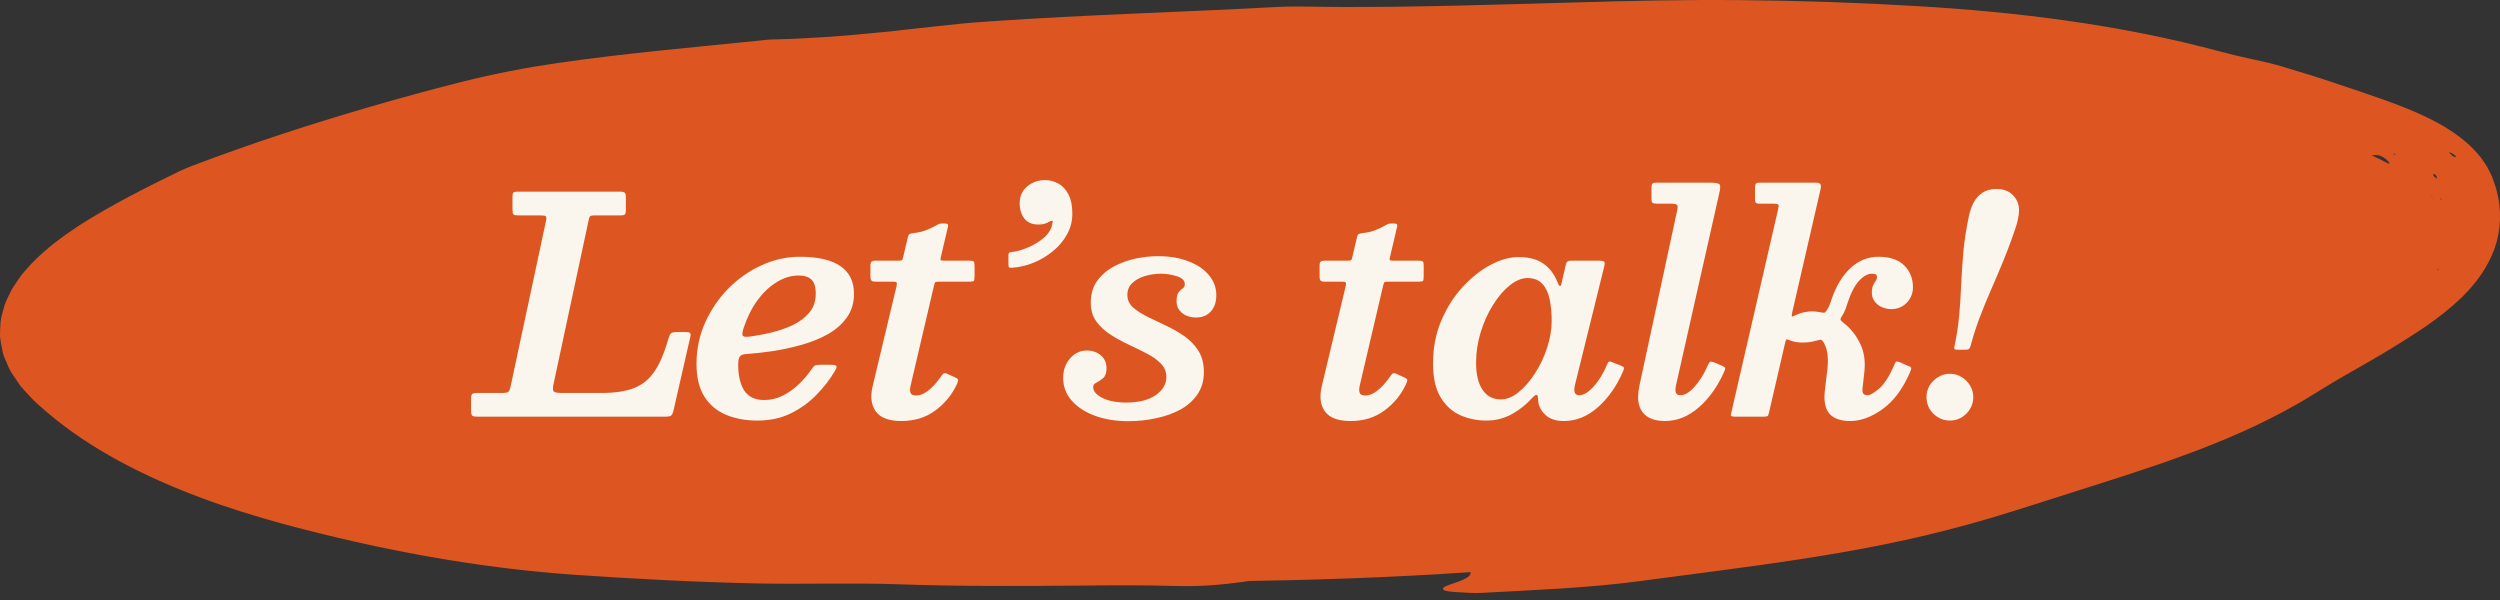
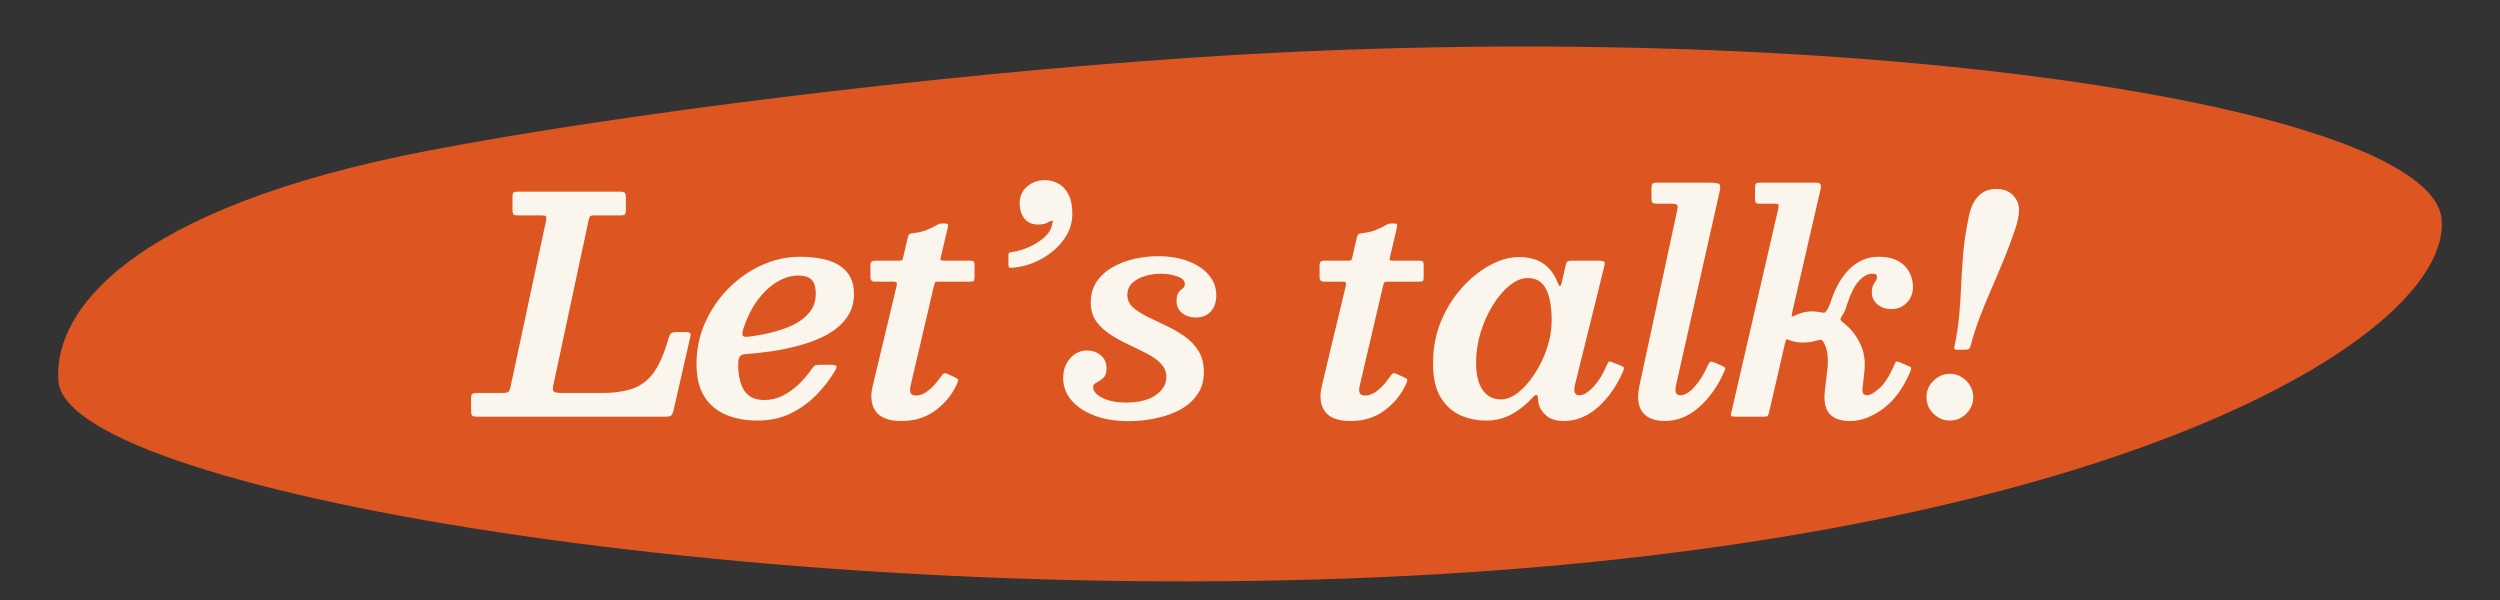
<svg xmlns="http://www.w3.org/2000/svg" width="150" height="36" viewBox="0 0 150 36" fill="none">
  <rect x="0" y="0" width="150" height="36" fill="#333333" stroke="none" />
  <path d="M146.499 13.169C147.064 19.959 127.912 31.633 88.424 34.316C48.937 36.999 4.071 29.674 3.506 22.885C3.162 18.744 7.658 12.498 25.729 9.033C37.282 6.817 55.837 4.523 71.235 3.478C110.723 0.795 145.935 6.379 146.499 13.169Z" fill="#DD5621" />
-   <path d="M81.099 34.021C81.21 33.849 80.911 33.598 82.022 33.553C83.115 33.504 84.215 33.391 85.314 33.312C86.325 33.253 87.335 33.194 88.424 33.13C88.633 32.923 87.832 32.804 88.319 32.597C88.727 32.42 89.412 32.312 89.805 32.371C91.511 32.617 93.511 32.267 95.278 32.326C95.439 32.213 95.61 32.1 95.997 32.055C96.063 32.045 96.245 32.11 96.223 32.139C96.107 32.277 95.726 32.307 95.4 32.356C95.339 32.45 94.903 32.647 95.56 32.578C96.466 32.484 96.654 32.144 97.223 31.942C97.908 31.701 98.04 31.922 98.051 32.1L97.963 32.164L98.096 32.11C98.543 32.065 98.957 32.041 99.189 32.169L99.068 32.228L99.222 32.174C101.432 31.863 103.608 31.464 105.525 30.863C106.276 30.631 107.027 30.474 107.834 30.39C108.745 30.301 109.165 30.356 108.618 30.75C108.48 30.843 107.944 31.026 108.535 31.021C108.668 31.021 108.911 30.962 109.121 30.907C109.226 30.878 109.32 30.848 109.392 30.829C109.463 30.809 109.508 30.789 109.502 30.789C109.237 30.37 110.85 30.252 111.203 29.937C111.391 29.764 111.855 29.577 112.303 29.592C113.568 29.636 114.91 29.198 116.208 28.966C116.583 28.887 116.865 28.882 117.086 28.932C117.014 29.006 116.583 29.045 116.744 29.134L117.119 28.932C117.655 28.872 118.097 28.735 118.533 28.503C119.075 28.198 119.671 27.931 120.235 28.064L119.765 28.39L119.688 28.464L119.82 28.395L120.284 28.069C120.787 27.808 121.279 27.557 121.919 27.557C122.466 27.557 123.008 27.596 123.637 27.488C124.875 27.271 124.344 27.237 123.847 27.232C124.079 27.084 124.306 26.877 124.549 26.808C125.576 26.503 126.642 26.168 127.631 25.951C128.691 25.709 127.57 26.389 127.962 26.463C128.564 26.202 128.62 25.995 128.752 25.778C128.879 25.571 129.183 25.34 129.653 25.227C131.857 24.68 133.58 23.546 135.381 22.507C136.22 22.024 136.833 21.408 137.783 20.955C138.435 20.654 138.783 20.363 139.032 19.984C139.308 19.57 139.601 18.945 140.457 19.186C140.578 19.221 140.877 18.999 140.976 18.846C141.407 18.196 142.479 17.555 143.169 16.885C143.837 16.23 144.097 15.89 144.324 15.781C144.539 15.668 144.71 15.781 145.047 16.003C145.401 15.584 145.754 15.131 145.925 14.688C146.108 14.249 146.097 13.83 145.881 13.564C145.787 13.416 145.749 13.037 145.936 12.86C146.207 12.584 146.119 12.14 145.92 11.82C145.848 11.741 145.787 11.667 145.721 11.618C145.644 11.574 145.583 11.534 145.533 11.505C145.191 11.337 144.931 11.116 144.633 10.864C144.34 10.613 144.003 10.352 143.572 10.189C143.02 9.987 143.467 9.879 143.324 9.711C142.876 9.224 142.473 9.243 142.175 9.391C142.412 9.573 142.368 9.637 142.009 9.568C141.959 9.568 141.91 9.563 141.854 9.554C141.849 9.554 141.788 9.504 141.794 9.504C141.838 9.504 141.888 9.504 141.932 9.504C141.926 9.46 141.91 9.411 141.888 9.357C141.247 9.1 140.601 8.928 139.96 8.829C139.91 8.829 139.838 8.849 139.805 8.829C139.662 8.77 139.7 8.755 139.91 8.785C139.678 8.553 139.507 8.347 138.866 8.381C138.247 8.42 137.507 8.381 136.905 7.819L137.01 7.805L136.861 7.79C135.215 7.647 133.315 7.095 131.613 7.016C130.846 6.982 130.52 6.839 129.818 6.312C129.542 6.115 129.189 6.095 129.039 6.1C128.338 6.115 127.653 6.09 126.951 6.011C126.25 5.937 125.548 5.784 124.819 5.499C124.703 5.449 124.399 5.39 124.372 5.405C123.692 5.661 122.831 5.637 121.914 5.528C120.997 5.44 120.025 5.277 119.146 5.242C118.384 5.228 117.257 5.213 117.07 4.74C116.981 4.518 116.633 4.617 116.39 4.676C115.44 4.907 114.28 4.794 113.081 4.769C109.143 4.651 105.21 4.602 101.233 4.617C99.477 4.617 97.786 4.868 96.068 4.563C95.886 4.548 96.079 4.405 95.704 4.454L96.019 4.572C93.942 5.021 91.649 4.848 89.539 4.774C87.308 4.691 85.126 4.774 82.95 4.755C80.547 4.73 78.155 4.893 75.73 4.769C74.537 4.705 73.046 4.651 71.786 4.947C70.886 5.159 70.494 4.917 70.019 4.76C69.825 4.863 69.626 4.971 69.223 4.991C69.151 4.991 68.969 4.922 68.986 4.888C69.079 4.75 69.483 4.73 69.825 4.696C68.295 4.494 67.235 5.016 65.82 5.109C64.694 5.188 63.329 5.459 62.418 5.346C61.252 5.193 60.452 5.784 59.507 5.538L59.629 5.484L59.468 5.528C58.319 5.563 57.27 5.75 56.154 5.917C53.878 6.267 51.442 6.504 49.051 6.597C46.388 6.701 43.693 6.686 41.201 7.267C40.809 7.356 40.301 7.465 39.92 7.474C36.164 7.494 32.584 8.356 29.082 9.125C27.337 9.514 25.641 10.086 23.89 10.45L23.73 10.46L23.851 10.475C23.691 10.628 23.387 10.815 23.067 10.864C20.769 11.199 18.576 12.121 16.439 12.766C13.384 13.697 10.473 14.988 8.009 16.427C6.938 17.053 5.899 17.777 5.248 18.516L5.01 18.787L4.85 19.048L4.767 19.176L4.728 19.294C4.701 19.368 4.668 19.447 4.64 19.516C4.612 19.782 4.629 19.959 4.756 20.127C4.772 20.186 4.883 20.275 4.894 20.359C4.894 20.403 4.944 20.457 4.971 20.506C4.999 20.561 5.021 20.61 5.032 20.664C5.049 20.723 5.043 20.787 5.087 20.851L5.214 21.044L5.347 21.236L5.413 21.334L5.524 21.448C5.833 21.748 6.142 22.049 6.507 22.305C7.203 22.857 8.004 23.315 8.744 23.837C10.246 24.857 12.064 25.601 13.826 26.375C15.14 26.951 17.052 27.025 17.831 28.045C17.902 28.138 18.212 28.129 18.422 28.124C19.935 28.134 19.93 28.134 21.515 28.848C21.653 28.907 21.697 28.971 21.896 28.976C24.614 29.05 27.475 29.73 30.331 30.159C32.601 30.498 34.998 30.705 37.153 31.159C41.599 32.095 46.327 32.302 51.072 32.479C52.083 32.514 53.044 32.563 53.989 32.73C56.292 33.144 58.844 33.258 61.407 33.307C63.926 33.361 66.467 33.514 68.953 33.381C70.604 33.292 72.316 33.174 73.979 33.021C75.979 32.839 78.122 33.021 79.149 33.514C79.801 33.824 79.066 34.125 78.271 34.273C75.841 34.726 73.371 35.238 70.599 35.159C68.671 35.105 66.749 35.115 64.81 35.135C61.214 35.164 57.601 35.184 54.016 35.061C51.122 34.957 48.299 35.061 45.438 35.007C41.748 34.928 38.036 34.731 34.38 34.48C28.513 34.066 22.724 32.972 17.024 31.444C13.649 30.523 10.302 29.36 7.175 27.675C5.618 26.833 4.115 25.847 2.762 24.685C2.425 24.384 2.093 24.123 1.745 23.729C1.574 23.546 1.403 23.364 1.237 23.172L0.795 22.522C0.641 22.315 0.525 22.063 0.42 21.807C0.32 21.551 0.182 21.314 0.144 21.029C0.088 20.753 0.033 20.472 0 20.196C0 19.915 0.011 19.629 0.033 19.344C0.066 18.984 0.188 18.644 0.276 18.299C0.398 17.969 0.558 17.669 0.713 17.358C0.884 17.072 1.083 16.806 1.27 16.53C1.469 16.274 1.69 16.047 1.9 15.806C2.778 14.899 3.756 14.185 4.745 13.53C6.739 12.259 8.799 11.234 10.832 10.243C11.075 10.125 11.351 10.022 11.611 9.918C15.163 8.573 18.742 7.415 22.349 6.366C24.155 5.844 25.967 5.351 27.784 4.893C29.662 4.425 31.562 4.055 33.474 3.779C37.578 3.183 41.715 2.833 45.731 2.419C45.913 2.4 46.101 2.375 46.283 2.37C48.504 2.321 50.68 2.158 52.834 1.941C53.928 1.838 54.95 1.7 56.077 1.587C57.187 1.463 58.297 1.35 59.419 1.281C65.169 0.882 70.924 0.729 76.614 0.419C77.906 0.355 79.199 0.419 80.475 0.419C85.115 0.434 89.711 0.276 94.279 0.153C97.626 0.054 101.106 -0.029 104.547 0.01C107.994 0.04 111.452 0.153 114.915 0.36C121.041 0.715 127.239 1.483 133.204 3.089C133.828 3.252 134.464 3.41 135.115 3.548C135.762 3.686 136.414 3.828 137.038 4.025C138.054 4.336 139.076 4.632 140.081 4.981L141.589 5.484L143.059 5.996C144.075 6.361 145.147 6.77 146.268 7.376C146.826 7.681 147.411 8.051 147.991 8.553C148.279 8.8 148.566 9.1 148.836 9.435C148.963 9.613 149.102 9.8 149.218 9.992C149.328 10.194 149.427 10.396 149.521 10.598L149.748 11.244C149.803 11.47 149.864 11.697 149.908 11.928C150.101 13.003 149.996 14.229 149.532 15.264C149.09 16.314 148.411 17.141 147.721 17.826C146.318 19.181 144.837 20.063 143.473 20.91C142.479 21.517 141.495 22.063 140.567 22.6C140.103 22.866 139.656 23.133 139.242 23.394C138.767 23.679 138.236 24.024 137.717 24.305C135.629 25.493 133.425 26.439 131.221 27.252C129.017 28.069 126.813 28.754 124.654 29.444L121.417 30.474L119.732 30.996C119.169 31.169 118.605 31.316 118.042 31.479C111.54 33.292 104.879 33.987 98.333 34.874C95.24 35.283 92.031 35.401 88.888 35.573C88.357 35.603 87.822 35.544 87.302 35.519C86.413 35.475 86.38 35.278 86.982 35.081C87.777 34.819 88.457 34.568 88.164 34.223L88.269 34.164L88.131 34.218C88.037 34.228 87.943 34.228 87.855 34.243C86.463 34.45 87.313 33.962 86.882 33.913C85.905 33.79 85.938 34.268 85.176 34.307C85.093 34.307 84.966 34.307 84.944 34.292C84.264 33.824 83.038 33.987 81.773 34.164C81.375 34.218 80.978 34.149 81.066 34.016L81.099 34.021ZM52.807 32.987L52.961 33.016L52.983 32.977L52.807 32.987ZM37.059 31.454H37.23L37.07 31.415L37.059 31.454ZM34.678 31.218C34.755 31.228 34.833 31.218 34.91 31.218L34.772 31.159C34.689 31.149 34.584 31.129 34.529 31.134C34.368 31.154 34.429 31.188 34.678 31.218ZM32.109 30.863L32.258 30.907L32.281 30.873L32.109 30.863ZM28.37 30.178L28.453 30.247C28.629 30.287 28.69 30.434 28.983 30.375L28.497 30.242L28.37 30.178ZM25.934 29.873L26.271 29.991L26.735 30.04C26.624 30.001 26.519 29.952 26.403 29.927C26.254 29.897 26.094 29.887 25.934 29.873ZM113.799 3.961H113.628L113.777 3.996L113.794 3.961H113.799ZM125.963 5.307C125.996 5.242 125.885 5.193 125.675 5.173C125.615 5.169 125.571 5.193 125.521 5.208C125.51 5.272 125.609 5.321 125.814 5.346C125.874 5.351 125.952 5.331 125.963 5.311V5.307ZM143.732 9.268L143.616 9.209L143.628 9.278H143.732V9.268ZM147.135 9.342C147.19 9.391 147.268 9.411 147.334 9.445V9.342C147.246 9.288 147.152 9.209 147.091 9.179C146.881 9.1 146.909 9.145 147.141 9.342H147.135ZM146.207 10.721C146.207 10.687 146.224 10.657 146.207 10.608C146.135 10.465 146.041 10.406 145.986 10.465C145.975 10.48 146.03 10.549 146.052 10.593C146.108 10.633 146.163 10.672 146.207 10.716V10.721ZM146.489 12.037L146.478 11.914L146.423 11.904L146.483 12.037H146.489ZM146.251 16.23L146.356 16.097L146.24 16.185L146.251 16.23ZM143.931 16.9C144.025 16.821 144.103 16.708 144.136 16.624C144.185 16.506 144.097 16.501 143.964 16.609C143.871 16.683 143.821 16.791 143.755 16.885C143.721 16.994 143.793 17.008 143.931 16.9ZM131.823 25.291C131.901 25.345 132.028 25.305 132.166 25.187C132.249 25.113 132.337 25.02 132.32 24.975C132.287 24.906 132.116 24.965 131.984 25.074C131.901 25.148 131.873 25.217 131.823 25.286V25.291ZM119.329 29.02C119.329 29.02 119.412 29.04 119.461 29.055C119.533 29.04 119.644 29.02 119.66 29.006C119.699 28.976 119.715 28.932 119.682 28.927C119.544 28.907 119.401 28.946 119.329 29.025V29.02ZM117.462 29.4L117.578 29.375L117.522 29.331L117.462 29.4ZM89.915 33.864C90.053 33.834 90.208 33.804 90.324 33.77C90.511 33.711 90.489 33.657 90.279 33.662C90.153 33.662 89.992 33.716 89.871 33.755C89.689 33.814 89.711 33.854 89.915 33.868V33.864Z" fill="#DD5621" />
  <path d="M28.265 24.649L28.265 23.866C28.265 23.746 28.292 23.668 28.346 23.632C28.4 23.596 28.484 23.578 28.598 23.578L30.065 23.578C30.305 23.578 30.449 23.557 30.497 23.515C30.551 23.473 30.599 23.356 30.641 23.164L32.756 13.273C32.792 13.105 32.789 13.006 32.747 12.976C32.711 12.94 32.597 12.922 32.405 12.922L31.082 12.922C30.932 12.922 30.839 12.901 30.803 12.859C30.767 12.811 30.749 12.712 30.749 12.562L30.749 11.824C30.749 11.692 30.764 11.605 30.794 11.563C30.83 11.521 30.914 11.5 31.046 11.5L37.211 11.5C37.349 11.5 37.439 11.521 37.481 11.563C37.529 11.599 37.553 11.692 37.553 11.842L37.553 12.58C37.553 12.718 37.535 12.811 37.499 12.859C37.469 12.901 37.385 12.922 37.247 12.922L35.726 12.922C35.54 12.922 35.429 12.943 35.393 12.985C35.363 13.027 35.333 13.126 35.303 13.282L33.206 23.074C33.164 23.278 33.167 23.413 33.215 23.479C33.269 23.545 33.431 23.578 33.701 23.578L36.095 23.578C36.881 23.578 37.526 23.482 38.03 23.29C38.54 23.092 38.954 22.756 39.272 22.282C39.596 21.802 39.875 21.142 40.109 20.302C40.157 20.152 40.205 20.053 40.253 20.005C40.307 19.951 40.43 19.924 40.622 19.924L41.162 19.924C41.288 19.924 41.369 19.945 41.405 19.987C41.441 20.023 41.447 20.092 41.423 20.194L40.406 24.649C40.37 24.793 40.322 24.889 40.262 24.937C40.208 24.979 40.091 25 39.911 25L28.679 25C28.517 25 28.409 24.985 28.355 24.955C28.295 24.919 28.265 24.817 28.265 24.649ZM41.79 21.832C41.79 20.962 41.961 20.14 42.303 19.366C42.651 18.592 43.116 17.908 43.698 17.314C44.286 16.72 44.949 16.255 45.687 15.919C46.431 15.577 47.196 15.406 47.982 15.406C49.068 15.406 49.881 15.592 50.421 15.964C50.967 16.336 51.24 16.891 51.24 17.629C51.24 18.181 51.096 18.655 50.808 19.051C50.526 19.447 50.148 19.78 49.674 20.05C49.2 20.314 48.675 20.527 48.099 20.689C47.523 20.851 46.944 20.977 46.362 21.067C45.78 21.151 45.237 21.211 44.733 21.247C44.559 21.259 44.442 21.31 44.382 21.4C44.322 21.484 44.292 21.643 44.292 21.877C44.292 22.543 44.415 23.065 44.661 23.443C44.913 23.815 45.309 24.001 45.849 24.001C46.251 24.001 46.629 23.911 46.983 23.731C47.343 23.545 47.67 23.308 47.964 23.02C48.258 22.732 48.516 22.423 48.738 22.093C48.792 22.009 48.846 21.955 48.9 21.931C48.96 21.901 49.068 21.886 49.224 21.886L49.818 21.886C50.022 21.886 50.142 21.91 50.178 21.958C50.214 22 50.187 22.099 50.097 22.255C49.809 22.747 49.443 23.221 48.999 23.677C48.561 24.133 48.045 24.508 47.451 24.802C46.863 25.09 46.194 25.234 45.444 25.234C44.748 25.234 44.124 25.12 43.572 24.892C43.02 24.664 42.585 24.301 42.267 23.803C41.949 23.305 41.79 22.648 41.79 21.832ZM44.904 20.203C45.354 20.149 45.813 20.065 46.281 19.951C46.755 19.837 47.193 19.684 47.595 19.492C47.997 19.294 48.321 19.045 48.567 18.745C48.819 18.439 48.945 18.067 48.945 17.629C48.945 17.215 48.858 16.93 48.684 16.774C48.516 16.612 48.255 16.531 47.901 16.531C47.469 16.531 47.037 16.663 46.605 16.927C46.179 17.185 45.792 17.551 45.444 18.025C45.102 18.493 44.826 19.045 44.616 19.681C44.55 19.885 44.529 20.029 44.553 20.113C44.583 20.197 44.7 20.227 44.904 20.203ZM52.542 15.64L53.928 15.64C54.054 15.64 54.123 15.625 54.135 15.595C54.153 15.559 54.174 15.493 54.198 15.397L54.468 14.245C54.498 14.131 54.531 14.065 54.567 14.047C54.603 14.023 54.684 14.002 54.81 13.984C55.104 13.954 55.362 13.894 55.584 13.804C55.806 13.714 55.98 13.633 56.106 13.561C56.184 13.513 56.244 13.48 56.286 13.462C56.328 13.438 56.37 13.423 56.412 13.417C56.46 13.411 56.529 13.408 56.619 13.408C56.745 13.408 56.823 13.42 56.853 13.444C56.889 13.468 56.895 13.531 56.871 13.633L56.457 15.397C56.433 15.499 56.424 15.565 56.43 15.595C56.442 15.625 56.514 15.64 56.646 15.64L58.167 15.64C58.299 15.64 58.383 15.655 58.419 15.685C58.455 15.715 58.473 15.799 58.473 15.937L58.473 16.576C58.473 16.726 58.458 16.819 58.428 16.855C58.404 16.885 58.317 16.9 58.167 16.9L56.313 16.9C56.199 16.9 56.13 16.915 56.106 16.945C56.088 16.975 56.067 17.035 56.043 17.125L54.72 22.777C54.684 22.915 54.651 23.059 54.621 23.209C54.591 23.359 54.597 23.485 54.639 23.587C54.681 23.683 54.792 23.731 54.972 23.731C55.2 23.731 55.434 23.638 55.674 23.452C55.92 23.266 56.163 23.005 56.403 22.669C56.463 22.579 56.52 22.504 56.574 22.444C56.634 22.384 56.712 22.375 56.808 22.417L57.285 22.633C57.399 22.681 57.465 22.729 57.483 22.777C57.501 22.825 57.477 22.918 57.411 23.056C57.111 23.698 56.676 24.226 56.106 24.64C55.542 25.054 54.87 25.261 54.09 25.261C53.352 25.261 52.842 25.075 52.56 24.703C52.284 24.331 52.212 23.842 52.344 23.236L53.793 17.17C53.817 17.068 53.82 16.999 53.802 16.963C53.784 16.921 53.709 16.9 53.577 16.9L52.506 16.9C52.404 16.9 52.332 16.879 52.29 16.837C52.248 16.795 52.227 16.717 52.227 16.603L52.227 15.946C52.227 15.82 52.248 15.739 52.29 15.703C52.338 15.661 52.422 15.64 52.542 15.64ZM61.181 12.184C61.181 11.776 61.328 11.446 61.622 11.194C61.922 10.936 62.285 10.807 62.711 10.807C62.999 10.807 63.266 10.879 63.512 11.023C63.764 11.161 63.965 11.38 64.115 11.68C64.265 11.974 64.34 12.355 64.34 12.823C64.34 13.273 64.232 13.69 64.016 14.074C63.806 14.452 63.524 14.785 63.17 15.073C62.822 15.361 62.435 15.592 62.009 15.766C61.589 15.934 61.169 16.033 60.749 16.063C60.659 16.069 60.596 16.066 60.56 16.054C60.524 16.036 60.506 15.976 60.506 15.874L60.506 15.316C60.506 15.226 60.527 15.172 60.569 15.154C60.611 15.136 60.668 15.124 60.74 15.118C61.034 15.082 61.361 14.986 61.721 14.83C62.081 14.674 62.399 14.473 62.675 14.227C62.951 13.975 63.107 13.693 63.143 13.381C63.185 13.285 63.179 13.24 63.125 13.246C63.077 13.246 63.014 13.267 62.936 13.309C62.852 13.363 62.756 13.405 62.648 13.435C62.546 13.459 62.426 13.471 62.288 13.471C61.928 13.471 61.652 13.351 61.46 13.111C61.274 12.865 61.181 12.556 61.181 12.184ZM69.982 22.624C69.982 22.306 69.871 22.036 69.649 21.814C69.433 21.586 69.151 21.385 68.803 21.211C68.461 21.031 68.095 20.851 67.705 20.671C67.321 20.491 66.958 20.29 66.616 20.068C66.274 19.846 65.992 19.582 65.77 19.276C65.554 18.97 65.446 18.598 65.446 18.16C65.446 17.656 65.569 17.227 65.815 16.873C66.067 16.519 66.394 16.231 66.796 16.009C67.198 15.787 67.633 15.625 68.101 15.523C68.575 15.421 69.031 15.37 69.469 15.37C70.183 15.37 70.801 15.475 71.323 15.685C71.851 15.889 72.259 16.168 72.547 16.522C72.835 16.876 72.979 17.272 72.979 17.71C72.979 18.124 72.868 18.451 72.646 18.691C72.424 18.931 72.13 19.051 71.764 19.051C71.434 19.051 71.155 18.961 70.927 18.781C70.705 18.595 70.594 18.364 70.594 18.088C70.594 17.836 70.633 17.656 70.711 17.548C70.795 17.44 70.879 17.359 70.963 17.305C71.047 17.245 71.089 17.161 71.089 17.053C71.089 16.831 70.93 16.672 70.612 16.576C70.3 16.474 69.982 16.423 69.658 16.423C69.316 16.423 68.992 16.471 68.686 16.567C68.38 16.657 68.128 16.798 67.93 16.99C67.738 17.176 67.642 17.41 67.642 17.692C67.642 17.986 67.753 18.235 67.975 18.439C68.197 18.637 68.482 18.823 68.83 18.997C69.178 19.165 69.547 19.342 69.937 19.528C70.327 19.708 70.696 19.918 71.044 20.158C71.392 20.398 71.677 20.692 71.899 21.04C72.121 21.388 72.232 21.82 72.232 22.336C72.232 22.84 72.106 23.278 71.854 23.65C71.602 24.022 71.263 24.328 70.837 24.568C70.411 24.802 69.925 24.976 69.379 25.09C68.839 25.21 68.278 25.27 67.696 25.27C66.952 25.27 66.286 25.162 65.698 24.946C65.11 24.73 64.645 24.427 64.303 24.037C63.961 23.647 63.79 23.194 63.79 22.678C63.79 22.21 63.928 21.82 64.204 21.508C64.48 21.19 64.816 21.031 65.212 21.031C65.542 21.031 65.821 21.127 66.049 21.319C66.277 21.511 66.391 21.772 66.391 22.102C66.391 22.378 66.322 22.573 66.184 22.687C66.052 22.801 65.92 22.891 65.788 22.957C65.656 23.017 65.59 23.101 65.59 23.209C65.59 23.401 65.686 23.569 65.878 23.713C66.07 23.857 66.313 23.968 66.607 24.046C66.907 24.118 67.219 24.154 67.543 24.154C68.311 24.154 68.908 24.007 69.334 23.713C69.766 23.413 69.982 23.05 69.982 22.624ZM79.49 15.64L80.876 15.64C81.002 15.64 81.071 15.625 81.083 15.595C81.101 15.559 81.122 15.493 81.146 15.397L81.416 14.245C81.446 14.131 81.479 14.065 81.515 14.047C81.551 14.023 81.632 14.002 81.758 13.984C82.052 13.954 82.31 13.894 82.532 13.804C82.754 13.714 82.928 13.633 83.054 13.561C83.132 13.513 83.192 13.48 83.234 13.462C83.276 13.438 83.318 13.423 83.36 13.417C83.408 13.411 83.477 13.408 83.567 13.408C83.693 13.408 83.771 13.42 83.801 13.444C83.837 13.468 83.843 13.531 83.819 13.633L83.405 15.397C83.381 15.499 83.372 15.565 83.378 15.595C83.39 15.625 83.462 15.64 83.594 15.64L85.115 15.64C85.247 15.64 85.331 15.655 85.367 15.685C85.403 15.715 85.421 15.799 85.421 15.937L85.421 16.576C85.421 16.726 85.406 16.819 85.376 16.855C85.352 16.885 85.265 16.9 85.115 16.9L83.261 16.9C83.147 16.9 83.078 16.915 83.054 16.945C83.036 16.975 83.015 17.035 82.991 17.125L81.668 22.777C81.632 22.915 81.599 23.059 81.569 23.209C81.539 23.359 81.545 23.485 81.587 23.587C81.629 23.683 81.74 23.731 81.92 23.731C82.148 23.731 82.382 23.638 82.622 23.452C82.868 23.266 83.111 23.005 83.351 22.669C83.411 22.579 83.468 22.504 83.522 22.444C83.582 22.384 83.66 22.375 83.756 22.417L84.233 22.633C84.347 22.681 84.413 22.729 84.431 22.777C84.449 22.825 84.425 22.918 84.359 23.056C84.059 23.698 83.624 24.226 83.054 24.64C82.49 25.054 81.818 25.261 81.038 25.261C80.3 25.261 79.79 25.075 79.508 24.703C79.232 24.331 79.16 23.842 79.292 23.236L80.741 17.17C80.765 17.068 80.768 16.999 80.75 16.963C80.732 16.921 80.657 16.9 80.525 16.9L79.454 16.9C79.352 16.9 79.28 16.879 79.238 16.837C79.196 16.795 79.175 16.717 79.175 16.603L79.175 15.946C79.175 15.82 79.196 15.739 79.238 15.703C79.286 15.661 79.37 15.64 79.49 15.64ZM93.101 19.24C93.101 18.79 93.062 18.37 92.984 17.98C92.906 17.59 92.762 17.278 92.552 17.044C92.342 16.804 92.042 16.684 91.652 16.684C91.304 16.684 90.947 16.831 90.581 17.125C90.221 17.413 89.888 17.803 89.582 18.295C89.276 18.781 89.03 19.324 88.844 19.924C88.658 20.524 88.565 21.136 88.565 21.76C88.565 22.462 88.694 23.005 88.952 23.389C89.21 23.773 89.579 23.965 90.059 23.965C90.401 23.965 90.749 23.824 91.103 23.542C91.463 23.254 91.793 22.876 92.093 22.408C92.399 21.94 92.642 21.43 92.822 20.878C93.008 20.32 93.101 19.774 93.101 19.24ZM97.367 22.318C96.983 23.194 96.479 23.905 95.855 24.451C95.237 24.991 94.562 25.261 93.83 25.261C93.398 25.261 93.053 25.159 92.795 24.955C92.543 24.745 92.381 24.493 92.309 24.199C92.297 24.085 92.288 23.998 92.282 23.938C92.276 23.878 92.27 23.827 92.264 23.785C92.246 23.713 92.213 23.683 92.165 23.695C92.123 23.701 92.06 23.746 91.976 23.83C91.61 24.244 91.19 24.583 90.716 24.847C90.242 25.105 89.732 25.234 89.186 25.234C88.634 25.234 88.115 25.129 87.629 24.919C87.143 24.703 86.747 24.346 86.441 23.848C86.135 23.35 85.982 22.672 85.982 21.814C85.982 20.884 86.144 20.032 86.468 19.258C86.798 18.478 87.224 17.803 87.746 17.233C88.274 16.657 88.832 16.213 89.42 15.901C90.014 15.583 90.578 15.424 91.112 15.424C91.724 15.424 92.213 15.55 92.579 15.802C92.945 16.048 93.224 16.399 93.416 16.855C93.506 17.077 93.569 17.182 93.605 17.17C93.647 17.158 93.689 17.044 93.731 16.828L93.947 15.892C93.965 15.802 93.995 15.739 94.037 15.703C94.079 15.661 94.166 15.64 94.298 15.64L95.909 15.64C96.113 15.64 96.23 15.664 96.26 15.712C96.29 15.754 96.287 15.85 96.251 16L94.505 23.065C94.493 23.113 94.481 23.17 94.469 23.236C94.463 23.296 94.46 23.35 94.46 23.398C94.46 23.608 94.562 23.713 94.766 23.713C94.934 23.713 95.117 23.635 95.315 23.479C95.513 23.323 95.708 23.11 95.9 22.84C96.092 22.564 96.26 22.255 96.404 21.913C96.458 21.787 96.503 21.715 96.539 21.697C96.575 21.679 96.647 21.694 96.755 21.742L97.241 21.931C97.361 21.979 97.427 22.024 97.439 22.066C97.451 22.102 97.427 22.186 97.367 22.318ZM103.155 11.599L100.572 23.065C100.56 23.113 100.548 23.17 100.536 23.236C100.53 23.296 100.527 23.35 100.527 23.398C100.527 23.608 100.629 23.713 100.833 23.713C101.085 23.713 101.361 23.548 101.661 23.218C101.967 22.882 102.231 22.462 102.453 21.958C102.513 21.826 102.561 21.745 102.597 21.715C102.639 21.685 102.735 21.7 102.885 21.76L103.29 21.931C103.416 21.985 103.488 22.033 103.506 22.075C103.524 22.111 103.506 22.186 103.452 22.3C103.062 23.182 102.555 23.896 101.931 24.442C101.307 24.988 100.629 25.261 99.897 25.261C99.382 25.261 98.983 25.138 98.701 24.892C98.424 24.646 98.287 24.283 98.287 23.803C98.287 23.719 98.293 23.617 98.305 23.497C98.323 23.371 98.341 23.263 98.359 23.173L100.626 12.643C100.668 12.463 100.668 12.349 100.626 12.301C100.59 12.247 100.461 12.22 100.239 12.22L99.403 12.22C99.276 12.22 99.192 12.202 99.15 12.166C99.109 12.13 99.088 12.052 99.088 11.932L99.088 11.302C99.088 11.158 99.106 11.065 99.141 11.023C99.183 10.981 99.273 10.96 99.412 10.96L102.606 10.96C102.948 10.96 103.14 10.999 103.182 11.077C103.23 11.155 103.221 11.329 103.155 11.599ZM114.597 22.345C114.165 23.341 113.616 24.076 112.95 24.55C112.29 25.024 111.642 25.261 111.006 25.261C110.436 25.261 110.022 25.114 109.764 24.82C109.506 24.52 109.416 24.049 109.494 23.407L109.647 22.12C109.677 21.868 109.68 21.604 109.656 21.328C109.632 21.052 109.56 20.803 109.44 20.581C109.362 20.437 109.287 20.371 109.215 20.383C109.149 20.395 109.035 20.422 108.873 20.464C108.747 20.5 108.624 20.524 108.504 20.536C108.384 20.548 108.273 20.554 108.171 20.554C107.889 20.554 107.637 20.512 107.415 20.428C107.295 20.38 107.22 20.359 107.19 20.365C107.166 20.371 107.139 20.437 107.109 20.563L106.146 24.73C106.122 24.838 106.098 24.91 106.074 24.946C106.05 24.982 105.966 25 105.822 25L104.157 25C103.953 25 103.851 24.976 103.851 24.928C103.851 24.874 103.872 24.766 103.914 24.604L106.686 12.562C106.722 12.418 106.728 12.325 106.704 12.283C106.68 12.241 106.575 12.22 106.389 12.22L105.57 12.22C105.444 12.22 105.366 12.196 105.336 12.148C105.312 12.1 105.3 12.016 105.3 11.896L105.3 11.302C105.3 11.164 105.315 11.074 105.345 11.032C105.381 10.984 105.468 10.96 105.606 10.96L108.927 10.96C109.095 10.96 109.194 10.99 109.224 11.05C109.26 11.11 109.263 11.212 109.233 11.356L107.541 18.709C107.505 18.877 107.496 18.97 107.514 18.988C107.532 19 107.616 18.97 107.766 18.898C107.946 18.814 108.117 18.757 108.279 18.727C108.447 18.697 108.591 18.682 108.711 18.682C108.873 18.682 109.026 18.697 109.17 18.727C109.32 18.757 109.416 18.769 109.458 18.763C109.506 18.751 109.569 18.682 109.647 18.556C109.743 18.394 109.83 18.181 109.908 17.917C110.184 17.131 110.562 16.516 111.042 16.072C111.528 15.628 112.083 15.406 112.707 15.406C113.391 15.406 113.907 15.58 114.255 15.928C114.603 16.276 114.777 16.711 114.777 17.233C114.777 17.491 114.717 17.719 114.597 17.917C114.483 18.109 114.33 18.262 114.138 18.376C113.946 18.49 113.733 18.547 113.499 18.547C113.163 18.547 112.881 18.454 112.653 18.268C112.425 18.076 112.311 17.842 112.311 17.566C112.311 17.374 112.335 17.227 112.383 17.125C112.437 17.017 112.488 16.93 112.536 16.864C112.59 16.792 112.617 16.711 112.617 16.621C112.617 16.537 112.59 16.483 112.536 16.459C112.482 16.435 112.41 16.423 112.32 16.423C112.062 16.423 111.798 16.57 111.528 16.864C111.264 17.152 111.024 17.635 110.808 18.313C110.772 18.445 110.727 18.568 110.673 18.682C110.619 18.796 110.562 18.898 110.502 18.988C110.436 19.09 110.415 19.162 110.439 19.204C110.463 19.246 110.529 19.309 110.637 19.393C111.039 19.705 111.36 20.107 111.6 20.599C111.846 21.091 111.933 21.664 111.861 22.318L111.753 23.281C111.735 23.425 111.747 23.533 111.789 23.605C111.831 23.677 111.924 23.713 112.068 23.713C112.206 23.713 112.431 23.581 112.743 23.317C113.055 23.047 113.349 22.597 113.625 21.967C113.679 21.835 113.721 21.751 113.751 21.715C113.787 21.679 113.88 21.691 114.03 21.751L114.453 21.94C114.585 21.982 114.657 22.027 114.669 22.075C114.681 22.117 114.657 22.207 114.597 22.345ZM115.589 23.83C115.589 23.572 115.652 23.338 115.778 23.128C115.91 22.918 116.081 22.75 116.291 22.624C116.501 22.492 116.735 22.426 116.993 22.426C117.251 22.426 117.485 22.492 117.695 22.624C117.905 22.75 118.073 22.918 118.199 23.128C118.331 23.338 118.397 23.572 118.397 23.83C118.397 24.088 118.331 24.325 118.199 24.541C118.073 24.751 117.905 24.919 117.695 25.045C117.485 25.171 117.251 25.234 116.993 25.234C116.735 25.234 116.501 25.171 116.291 25.045C116.081 24.919 115.91 24.751 115.778 24.541C115.652 24.325 115.589 24.088 115.589 23.83ZM120.953 13.615C120.707 14.353 120.458 15.025 120.206 15.631C119.96 16.231 119.717 16.804 119.477 17.35C119.237 17.896 119.012 18.445 118.802 18.997C118.592 19.543 118.403 20.128 118.235 20.752C118.205 20.848 118.169 20.911 118.127 20.941C118.085 20.971 117.998 20.986 117.866 20.986L117.533 20.986C117.413 20.986 117.332 20.977 117.29 20.959C117.254 20.935 117.248 20.869 117.272 20.761C117.404 20.137 117.497 19.528 117.551 18.934C117.605 18.34 117.644 17.737 117.668 17.125C117.698 16.513 117.74 15.868 117.794 15.19C117.854 14.512 117.965 13.78 118.127 12.994C118.187 12.7 118.28 12.427 118.406 12.175C118.538 11.923 118.715 11.722 118.937 11.572C119.165 11.416 119.45 11.338 119.792 11.338C120.212 11.338 120.542 11.464 120.782 11.716C121.022 11.968 121.142 12.265 121.142 12.607C121.142 12.769 121.121 12.943 121.079 13.129C121.043 13.315 121.001 13.477 120.953 13.615Z" fill="#FAF6ED" />
</svg>